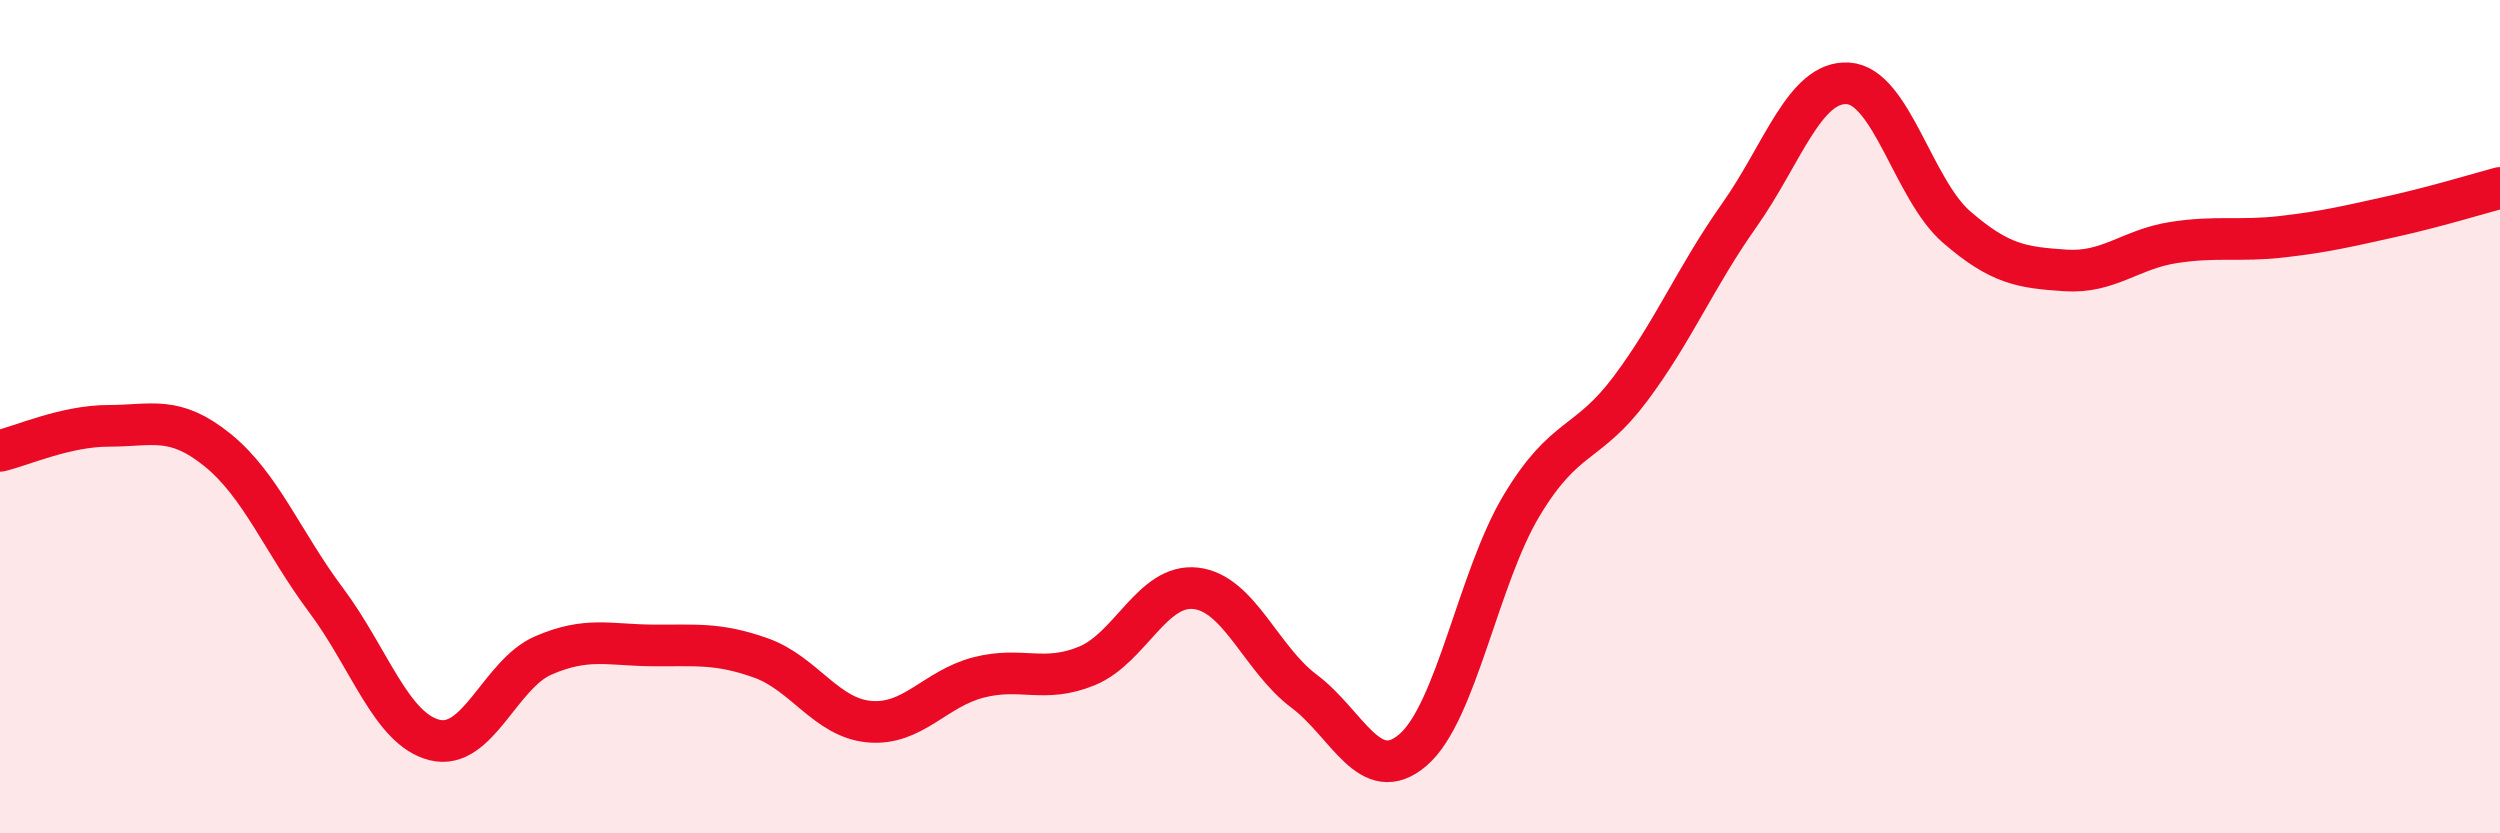
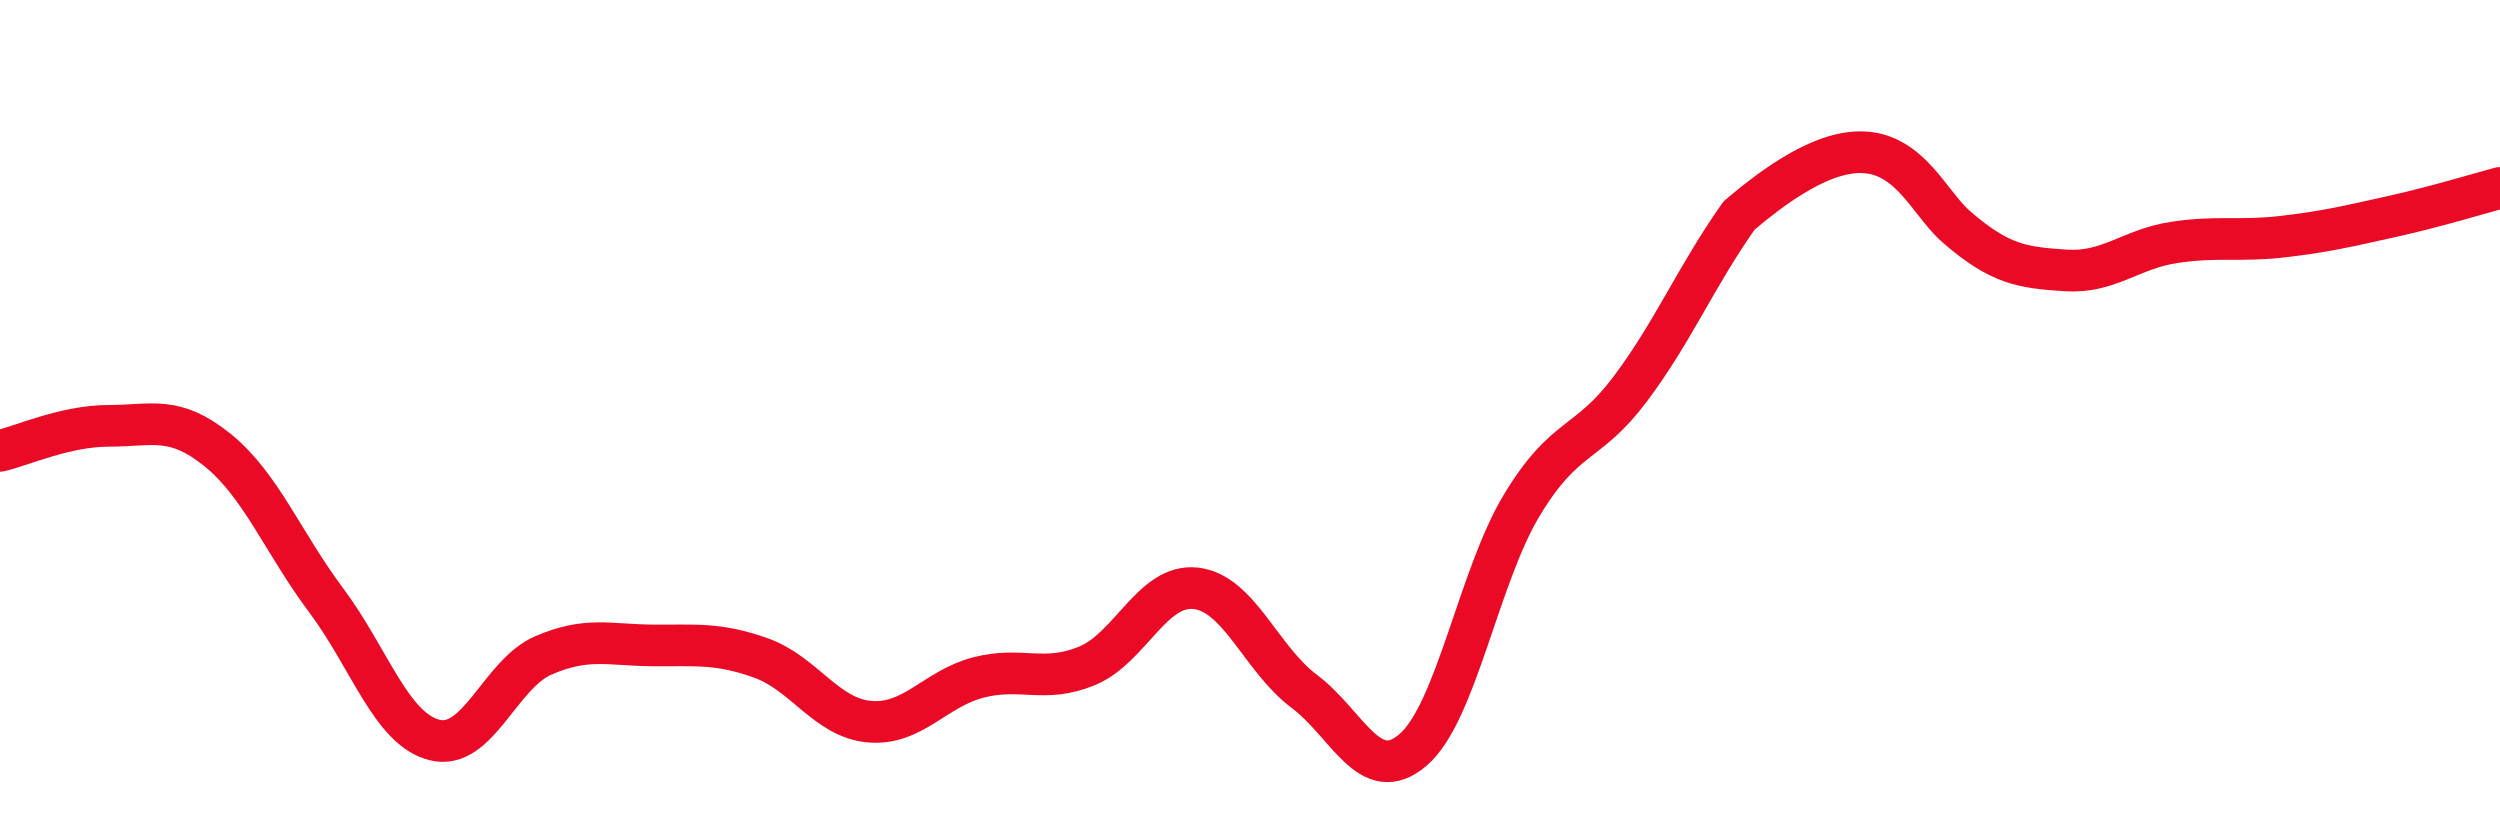
<svg xmlns="http://www.w3.org/2000/svg" width="60" height="20" viewBox="0 0 60 20">
-   <path d="M 0,10.82 C 0.52,10.7 1.57,10.22 2.61,10.22 C 3.65,10.22 4.18,9.96 5.22,10.8 C 6.26,11.64 6.79,13.02 7.83,14.41 C 8.87,15.8 9.39,17.5 10.43,17.76 C 11.47,18.02 12,16.18 13.04,15.73 C 14.08,15.28 14.61,15.48 15.65,15.49 C 16.69,15.5 17.22,15.42 18.26,15.79 C 19.3,16.16 19.83,17.23 20.87,17.32 C 21.91,17.41 22.44,16.53 23.48,16.26 C 24.52,15.99 25.05,16.41 26.09,15.98 C 27.13,15.55 27.66,14 28.7,14.12 C 29.74,14.24 30.26,15.81 31.3,16.59 C 32.34,17.37 32.87,18.89 33.91,18 C 34.95,17.11 35.48,13.86 36.52,12.13 C 37.56,10.4 38.09,10.72 39.13,9.33 C 40.17,7.94 40.7,6.64 41.74,5.17 C 42.78,3.7 43.31,1.94 44.35,2 C 45.39,2.06 45.92,4.55 46.96,5.45 C 48,6.35 48.53,6.42 49.57,6.49 C 50.61,6.56 51.13,5.98 52.17,5.82 C 53.21,5.66 53.74,5.8 54.78,5.68 C 55.82,5.56 56.35,5.43 57.39,5.2 C 58.43,4.97 59.48,4.65 60,4.51L60 20L0 20Z" fill="#EB0A25" opacity="0.1" stroke-linecap="round" stroke-linejoin="round" />
-   <path d="M 0,10.82 C 0.52,10.7 1.57,10.22 2.61,10.22 C 3.65,10.22 4.18,9.96 5.22,10.8 C 6.26,11.64 6.79,13.02 7.83,14.41 C 8.87,15.8 9.39,17.5 10.43,17.76 C 11.47,18.02 12,16.18 13.04,15.73 C 14.08,15.28 14.61,15.48 15.65,15.49 C 16.69,15.5 17.22,15.42 18.26,15.79 C 19.3,16.16 19.83,17.23 20.87,17.32 C 21.91,17.41 22.44,16.53 23.48,16.26 C 24.52,15.99 25.05,16.41 26.09,15.98 C 27.13,15.55 27.66,14 28.7,14.12 C 29.74,14.24 30.26,15.81 31.3,16.59 C 32.34,17.37 32.87,18.89 33.91,18 C 34.95,17.11 35.48,13.86 36.52,12.13 C 37.56,10.4 38.09,10.72 39.13,9.33 C 40.17,7.94 40.7,6.64 41.74,5.17 C 42.78,3.7 43.31,1.94 44.35,2 C 45.39,2.06 45.92,4.55 46.96,5.45 C 48,6.35 48.53,6.42 49.57,6.49 C 50.61,6.56 51.13,5.98 52.17,5.82 C 53.21,5.66 53.74,5.8 54.78,5.68 C 55.82,5.56 56.35,5.43 57.39,5.2 C 58.43,4.97 59.48,4.65 60,4.51" stroke="#EB0A25" stroke-width="1" fill="none" stroke-linecap="round" stroke-linejoin="round" />
+   <path d="M 0,10.82 C 0.52,10.7 1.57,10.22 2.61,10.22 C 3.65,10.22 4.18,9.96 5.22,10.8 C 6.26,11.64 6.79,13.02 7.83,14.41 C 8.87,15.8 9.39,17.5 10.43,17.76 C 11.47,18.02 12,16.18 13.04,15.73 C 14.08,15.28 14.61,15.48 15.65,15.49 C 16.69,15.5 17.22,15.42 18.26,15.79 C 19.3,16.16 19.83,17.23 20.87,17.32 C 21.91,17.41 22.44,16.53 23.48,16.26 C 24.52,15.99 25.05,16.41 26.09,15.98 C 27.13,15.55 27.66,14 28.7,14.12 C 29.74,14.24 30.26,15.81 31.3,16.59 C 32.34,17.37 32.87,18.89 33.91,18 C 34.95,17.11 35.48,13.86 36.52,12.13 C 37.56,10.4 38.09,10.72 39.13,9.33 C 40.17,7.94 40.7,6.64 41.74,5.17 C 45.39,2.06 45.92,4.55 46.96,5.45 C 48,6.35 48.53,6.42 49.57,6.49 C 50.61,6.56 51.13,5.98 52.17,5.82 C 53.21,5.66 53.74,5.8 54.78,5.68 C 55.82,5.56 56.35,5.43 57.39,5.2 C 58.43,4.97 59.48,4.65 60,4.51" stroke="#EB0A25" stroke-width="1" fill="none" stroke-linecap="round" stroke-linejoin="round" />
</svg>